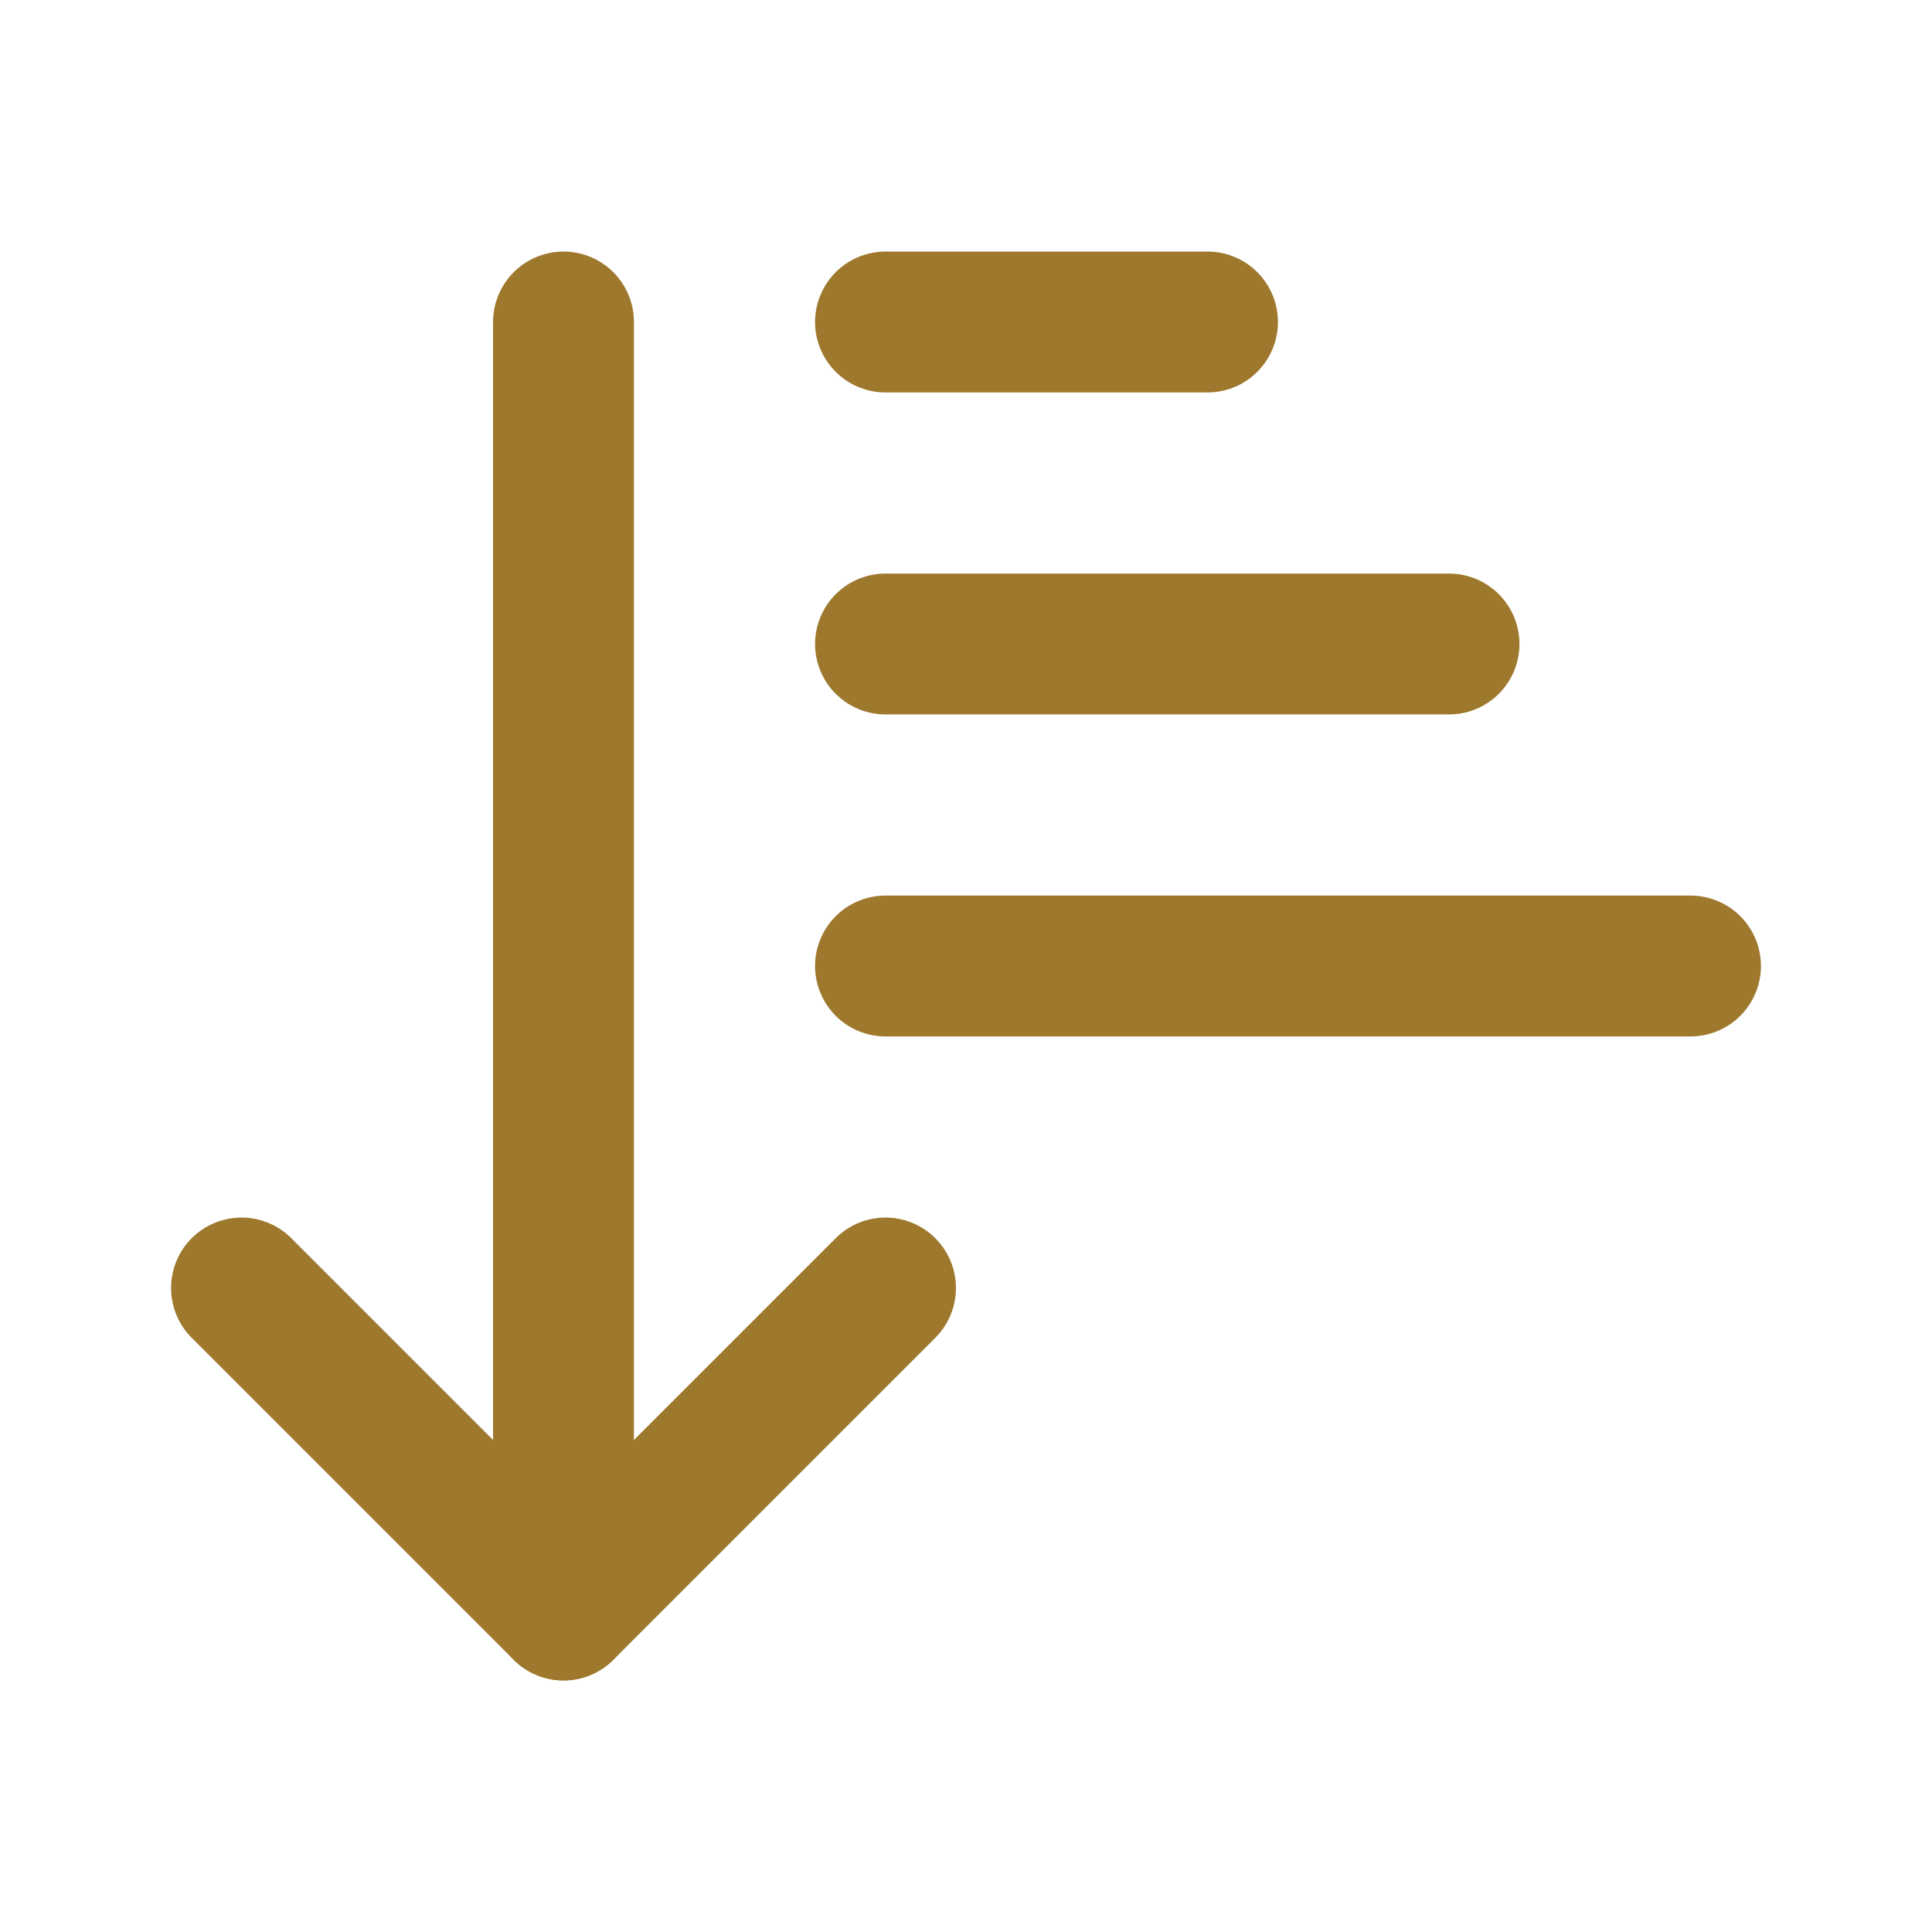
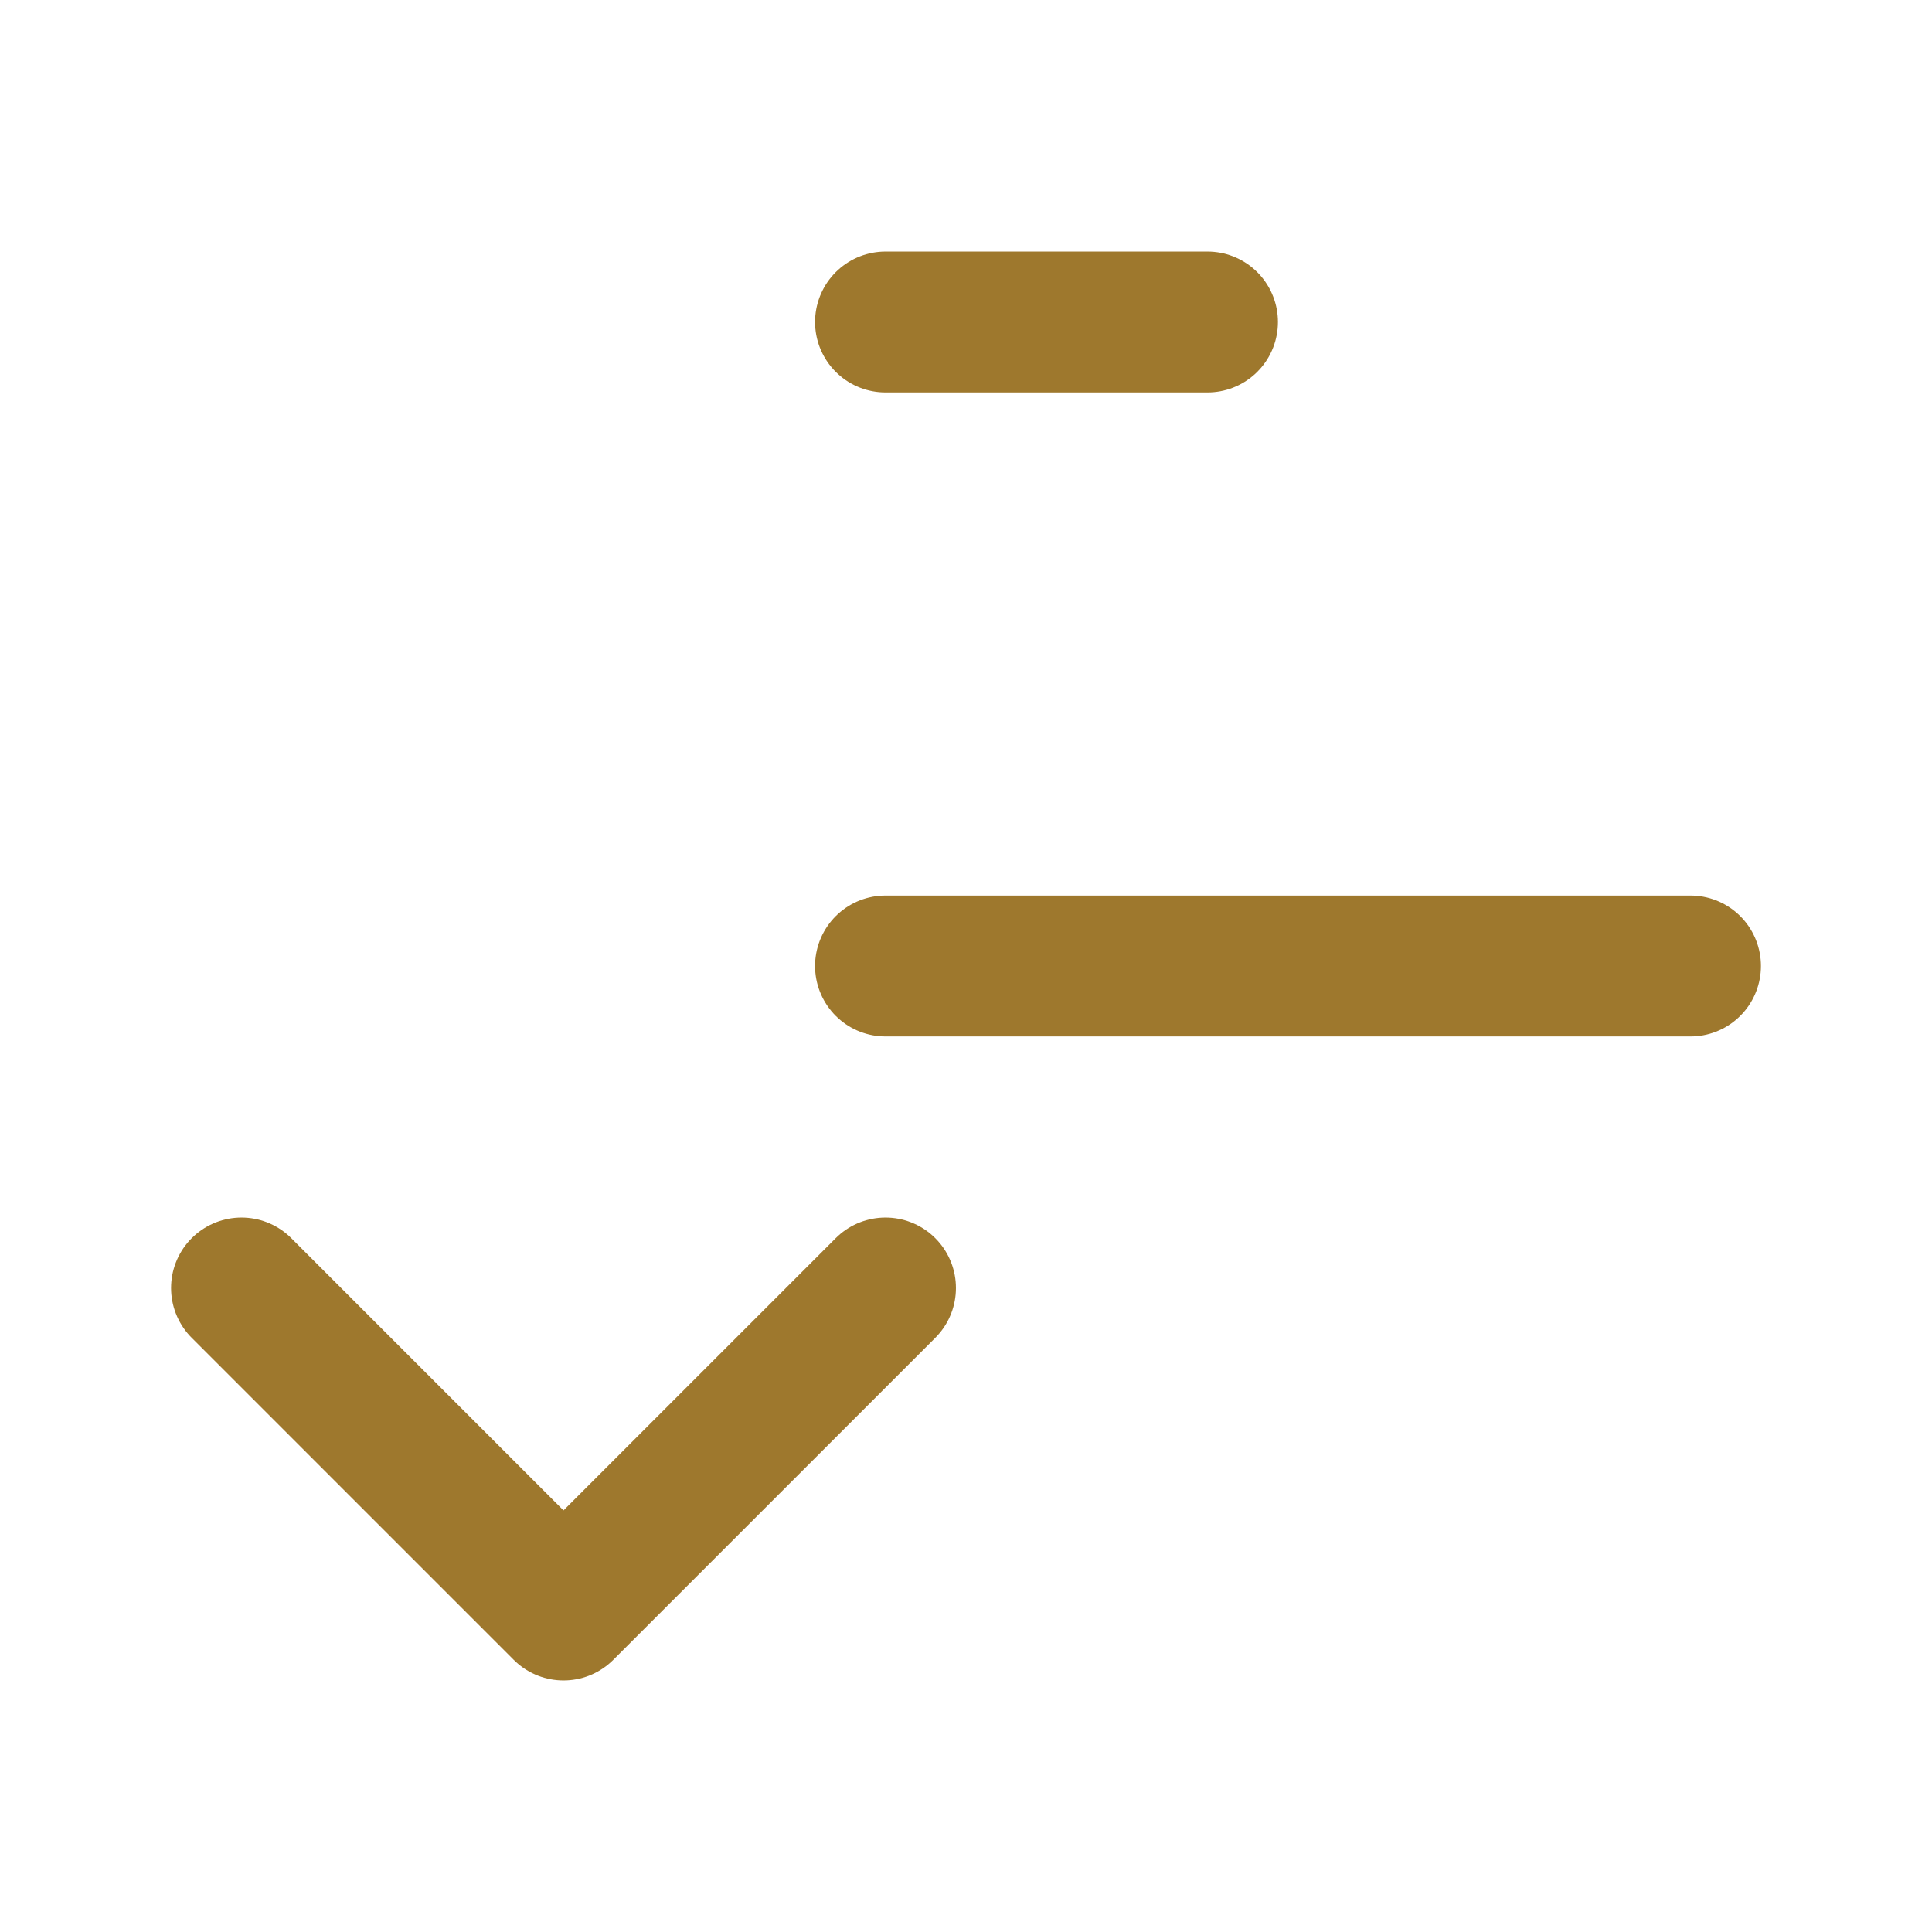
<svg xmlns="http://www.w3.org/2000/svg" width="24" height="24" viewBox="0 0 24 24" fill="none" stroke="#9E782D" stroke-width="1.75" stroke-linecap="round" stroke-linejoin="round" class="lucide lucide-arrow-down-narrow-wide">
  <path d="m3 16 4 4 4-4" />
-   <path d="M7 20V4" />
  <path d="M11 4h4" />
-   <path d="M11 8h7" />
  <path d="M11 12h10" />
</svg>